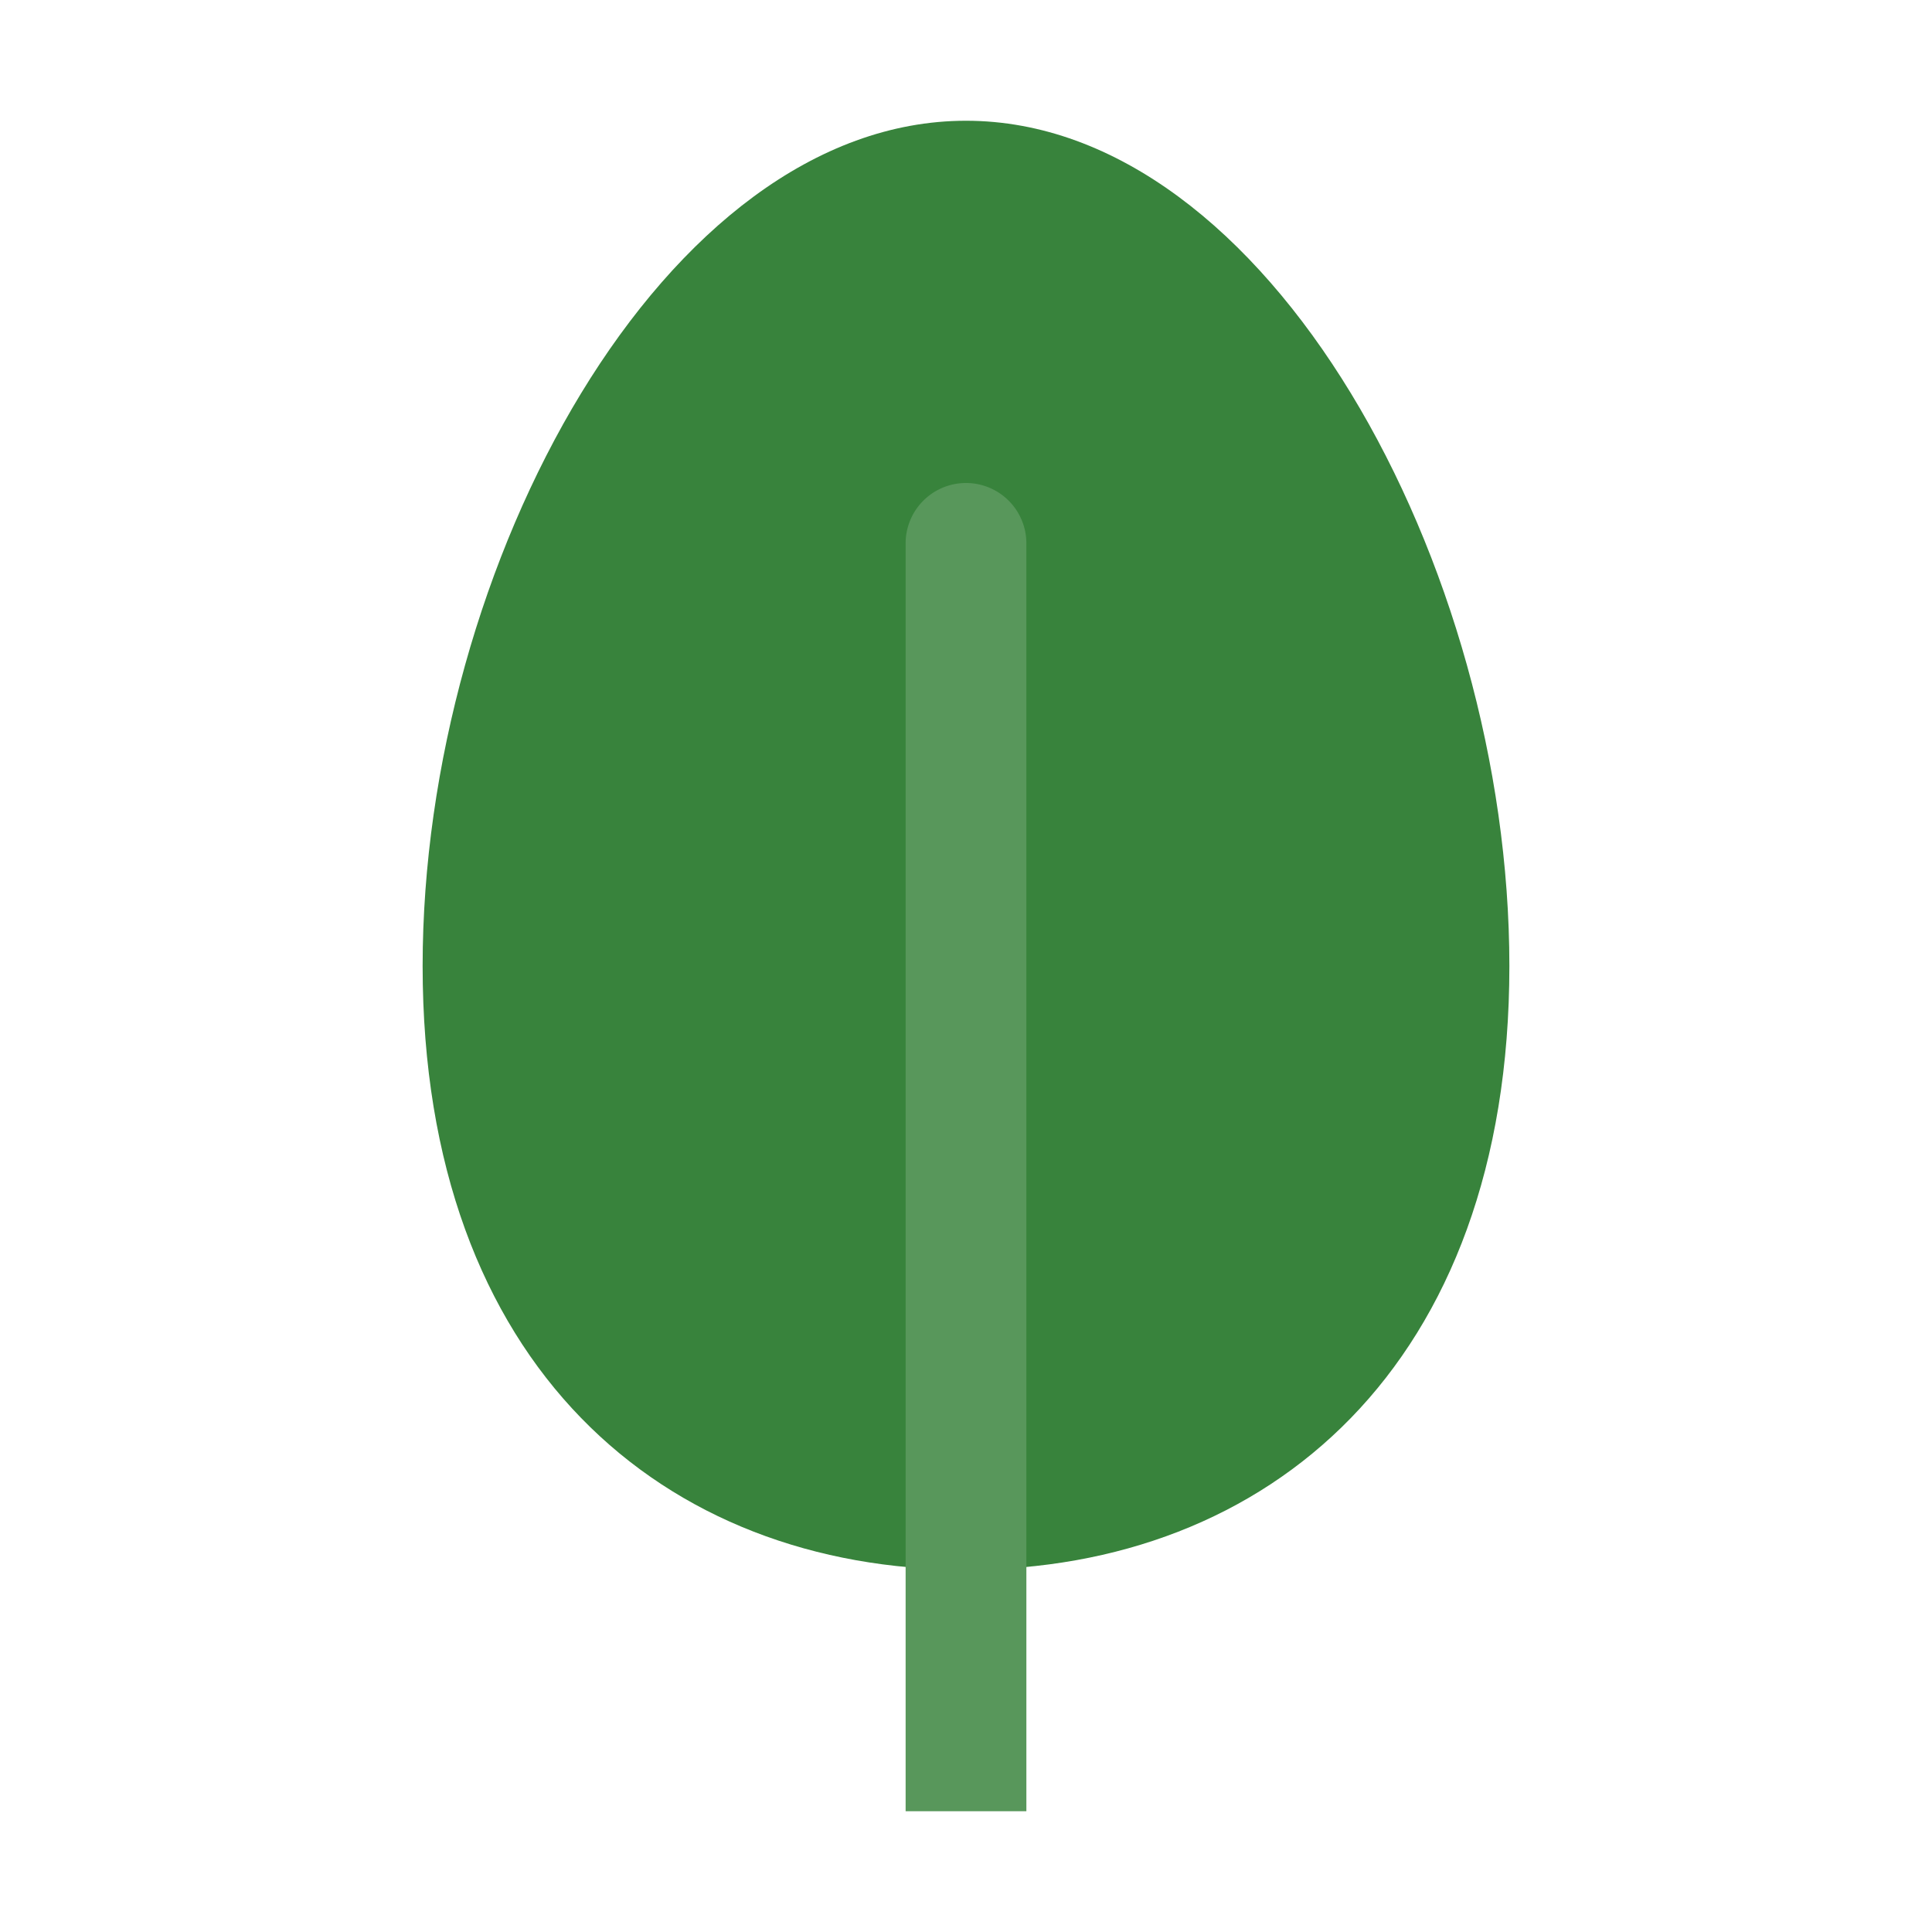
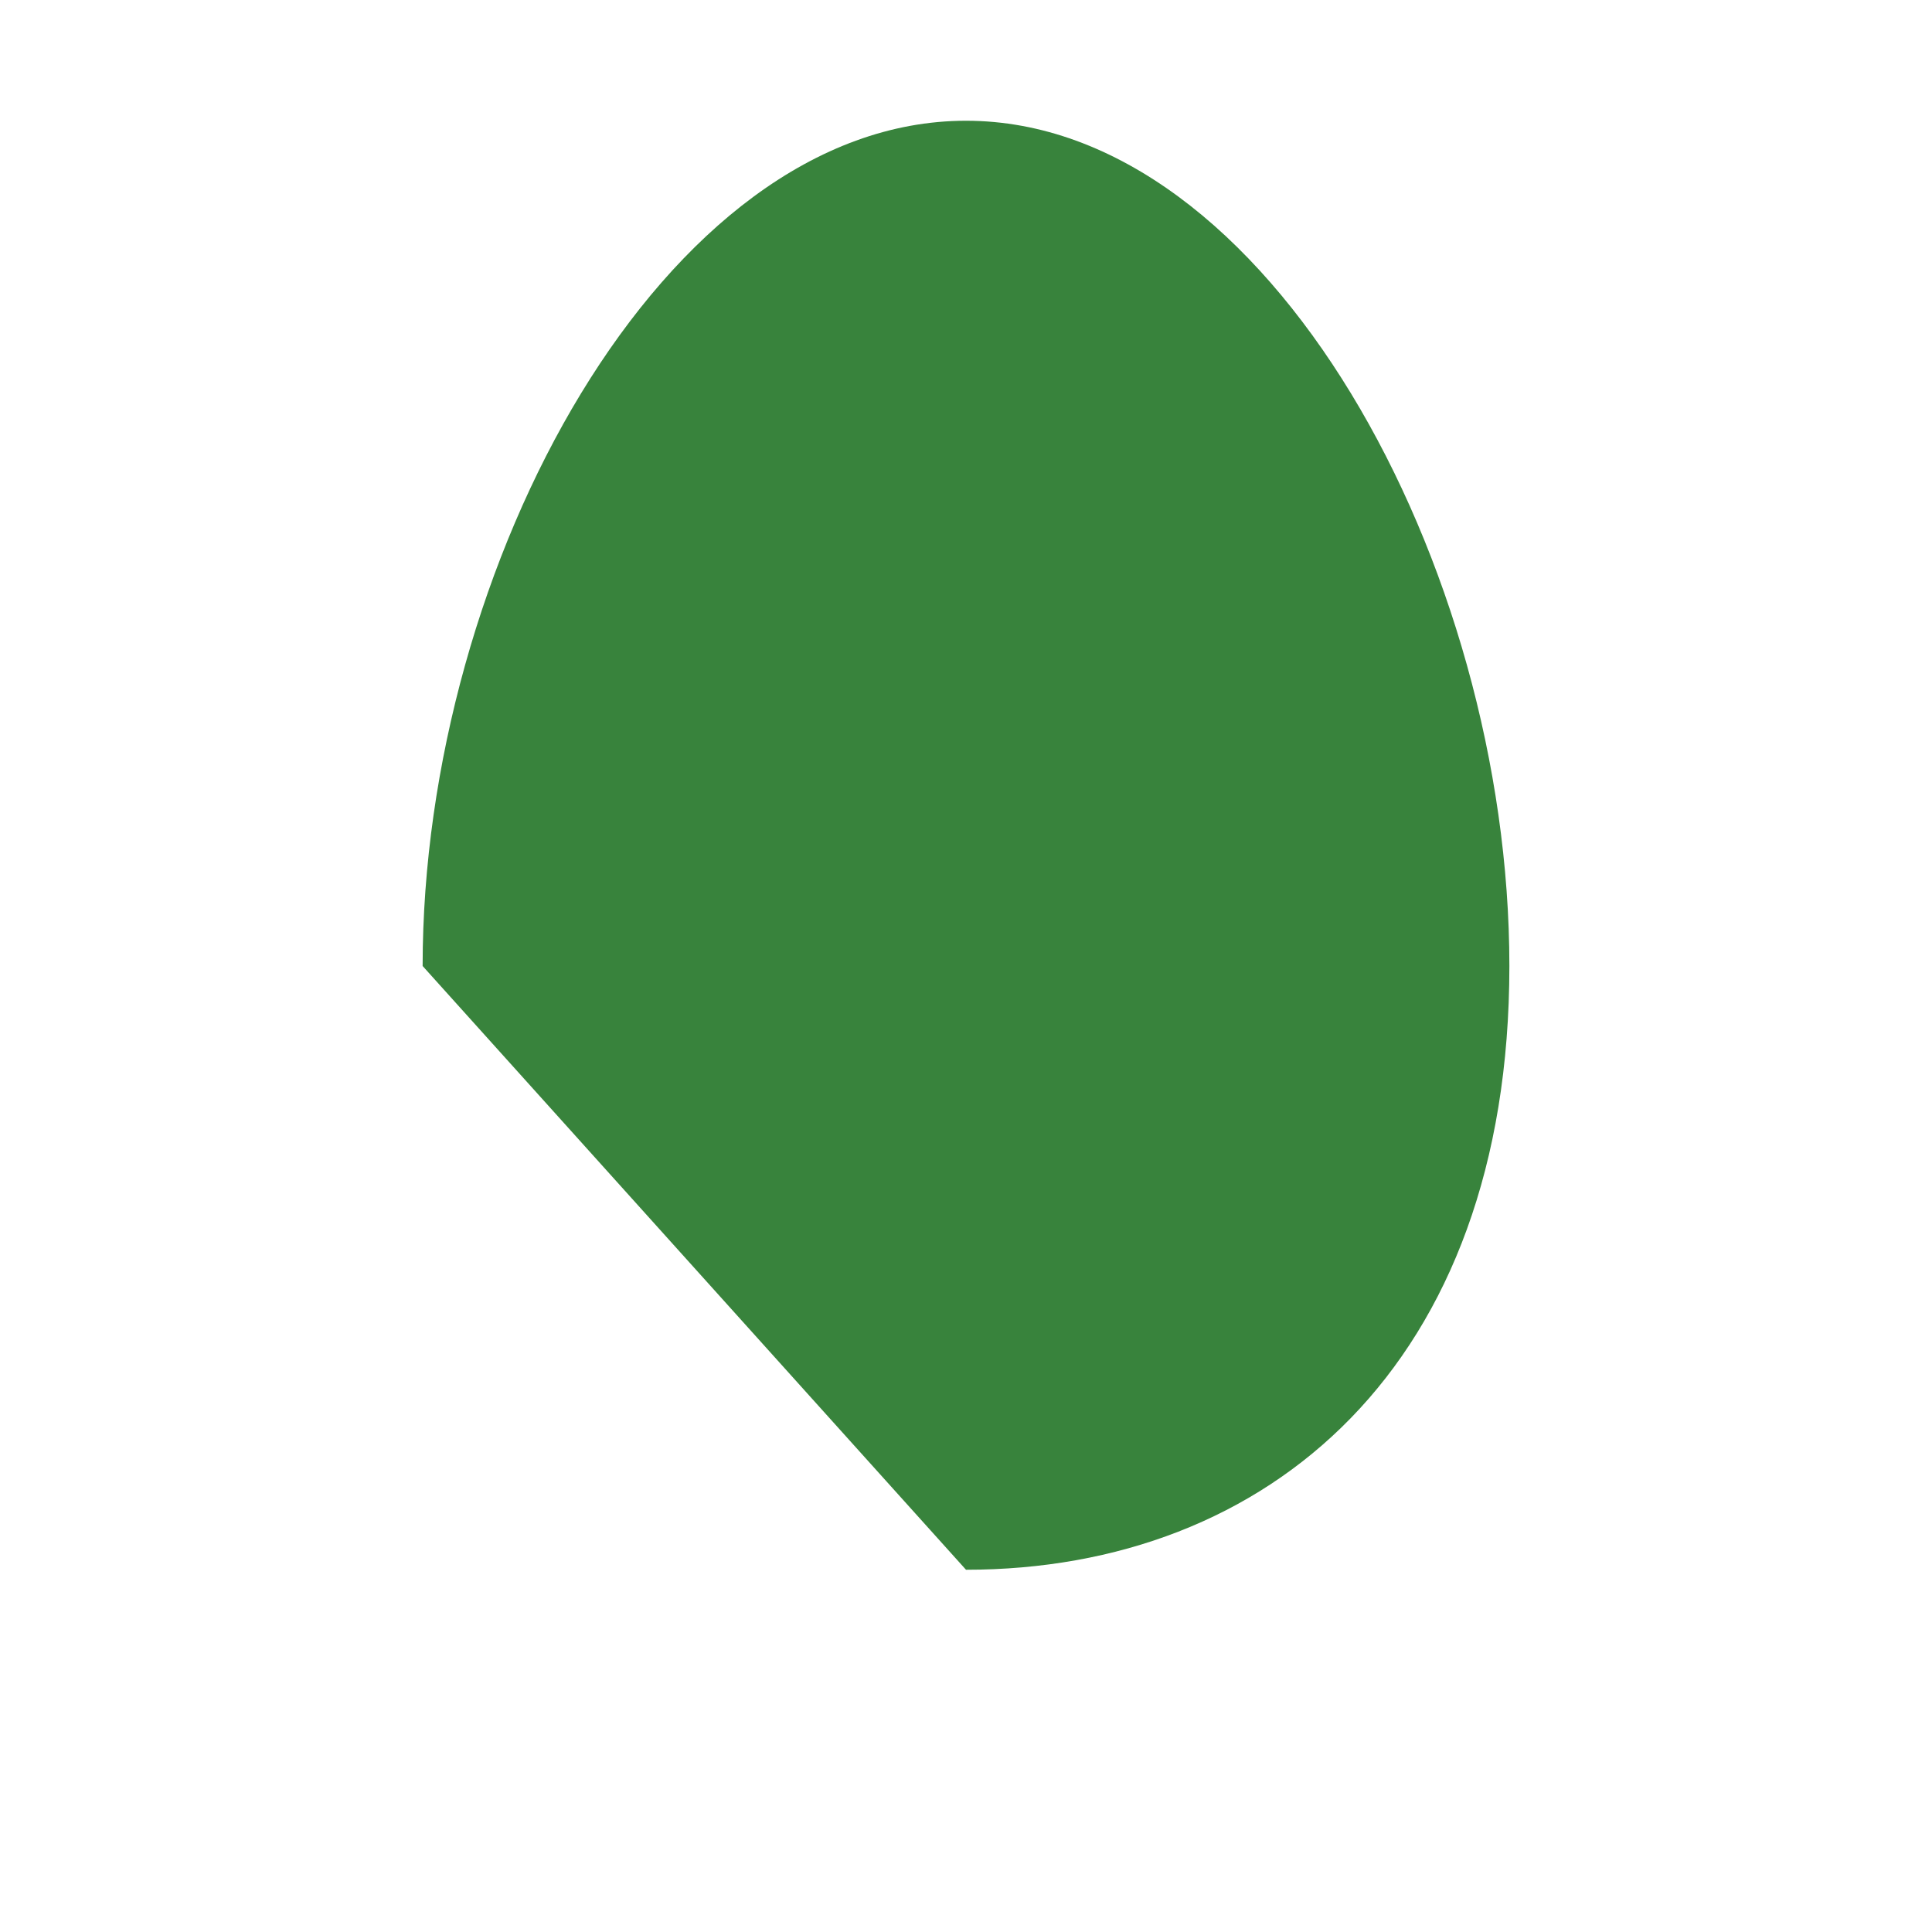
<svg xmlns="http://www.w3.org/2000/svg" width="800px" height="800px" viewBox="0 0 32 32" id="icons">
  <defs>
    <style>.cls-1{fill:#38833c;}.cls-2{fill:#58975b;}</style>
  </defs>
  <title>Basil</title>
-   <path class="cls-1" d="M7,16C7,9.37,11,2,16,2s9,7.37,9,14-4,10-9,10S7,22.63,7,16Z" />
-   <path class="cls-2" d="M16,8h0a1,1,0,0,1,1,1V30a0,0,0,0,1,0,0H15a0,0,0,0,1,0,0V9A1,1,0,0,1,16,8Z" />
+   <path class="cls-1" d="M7,16C7,9.37,11,2,16,2s9,7.37,9,14-4,10-9,10Z" />
</svg>